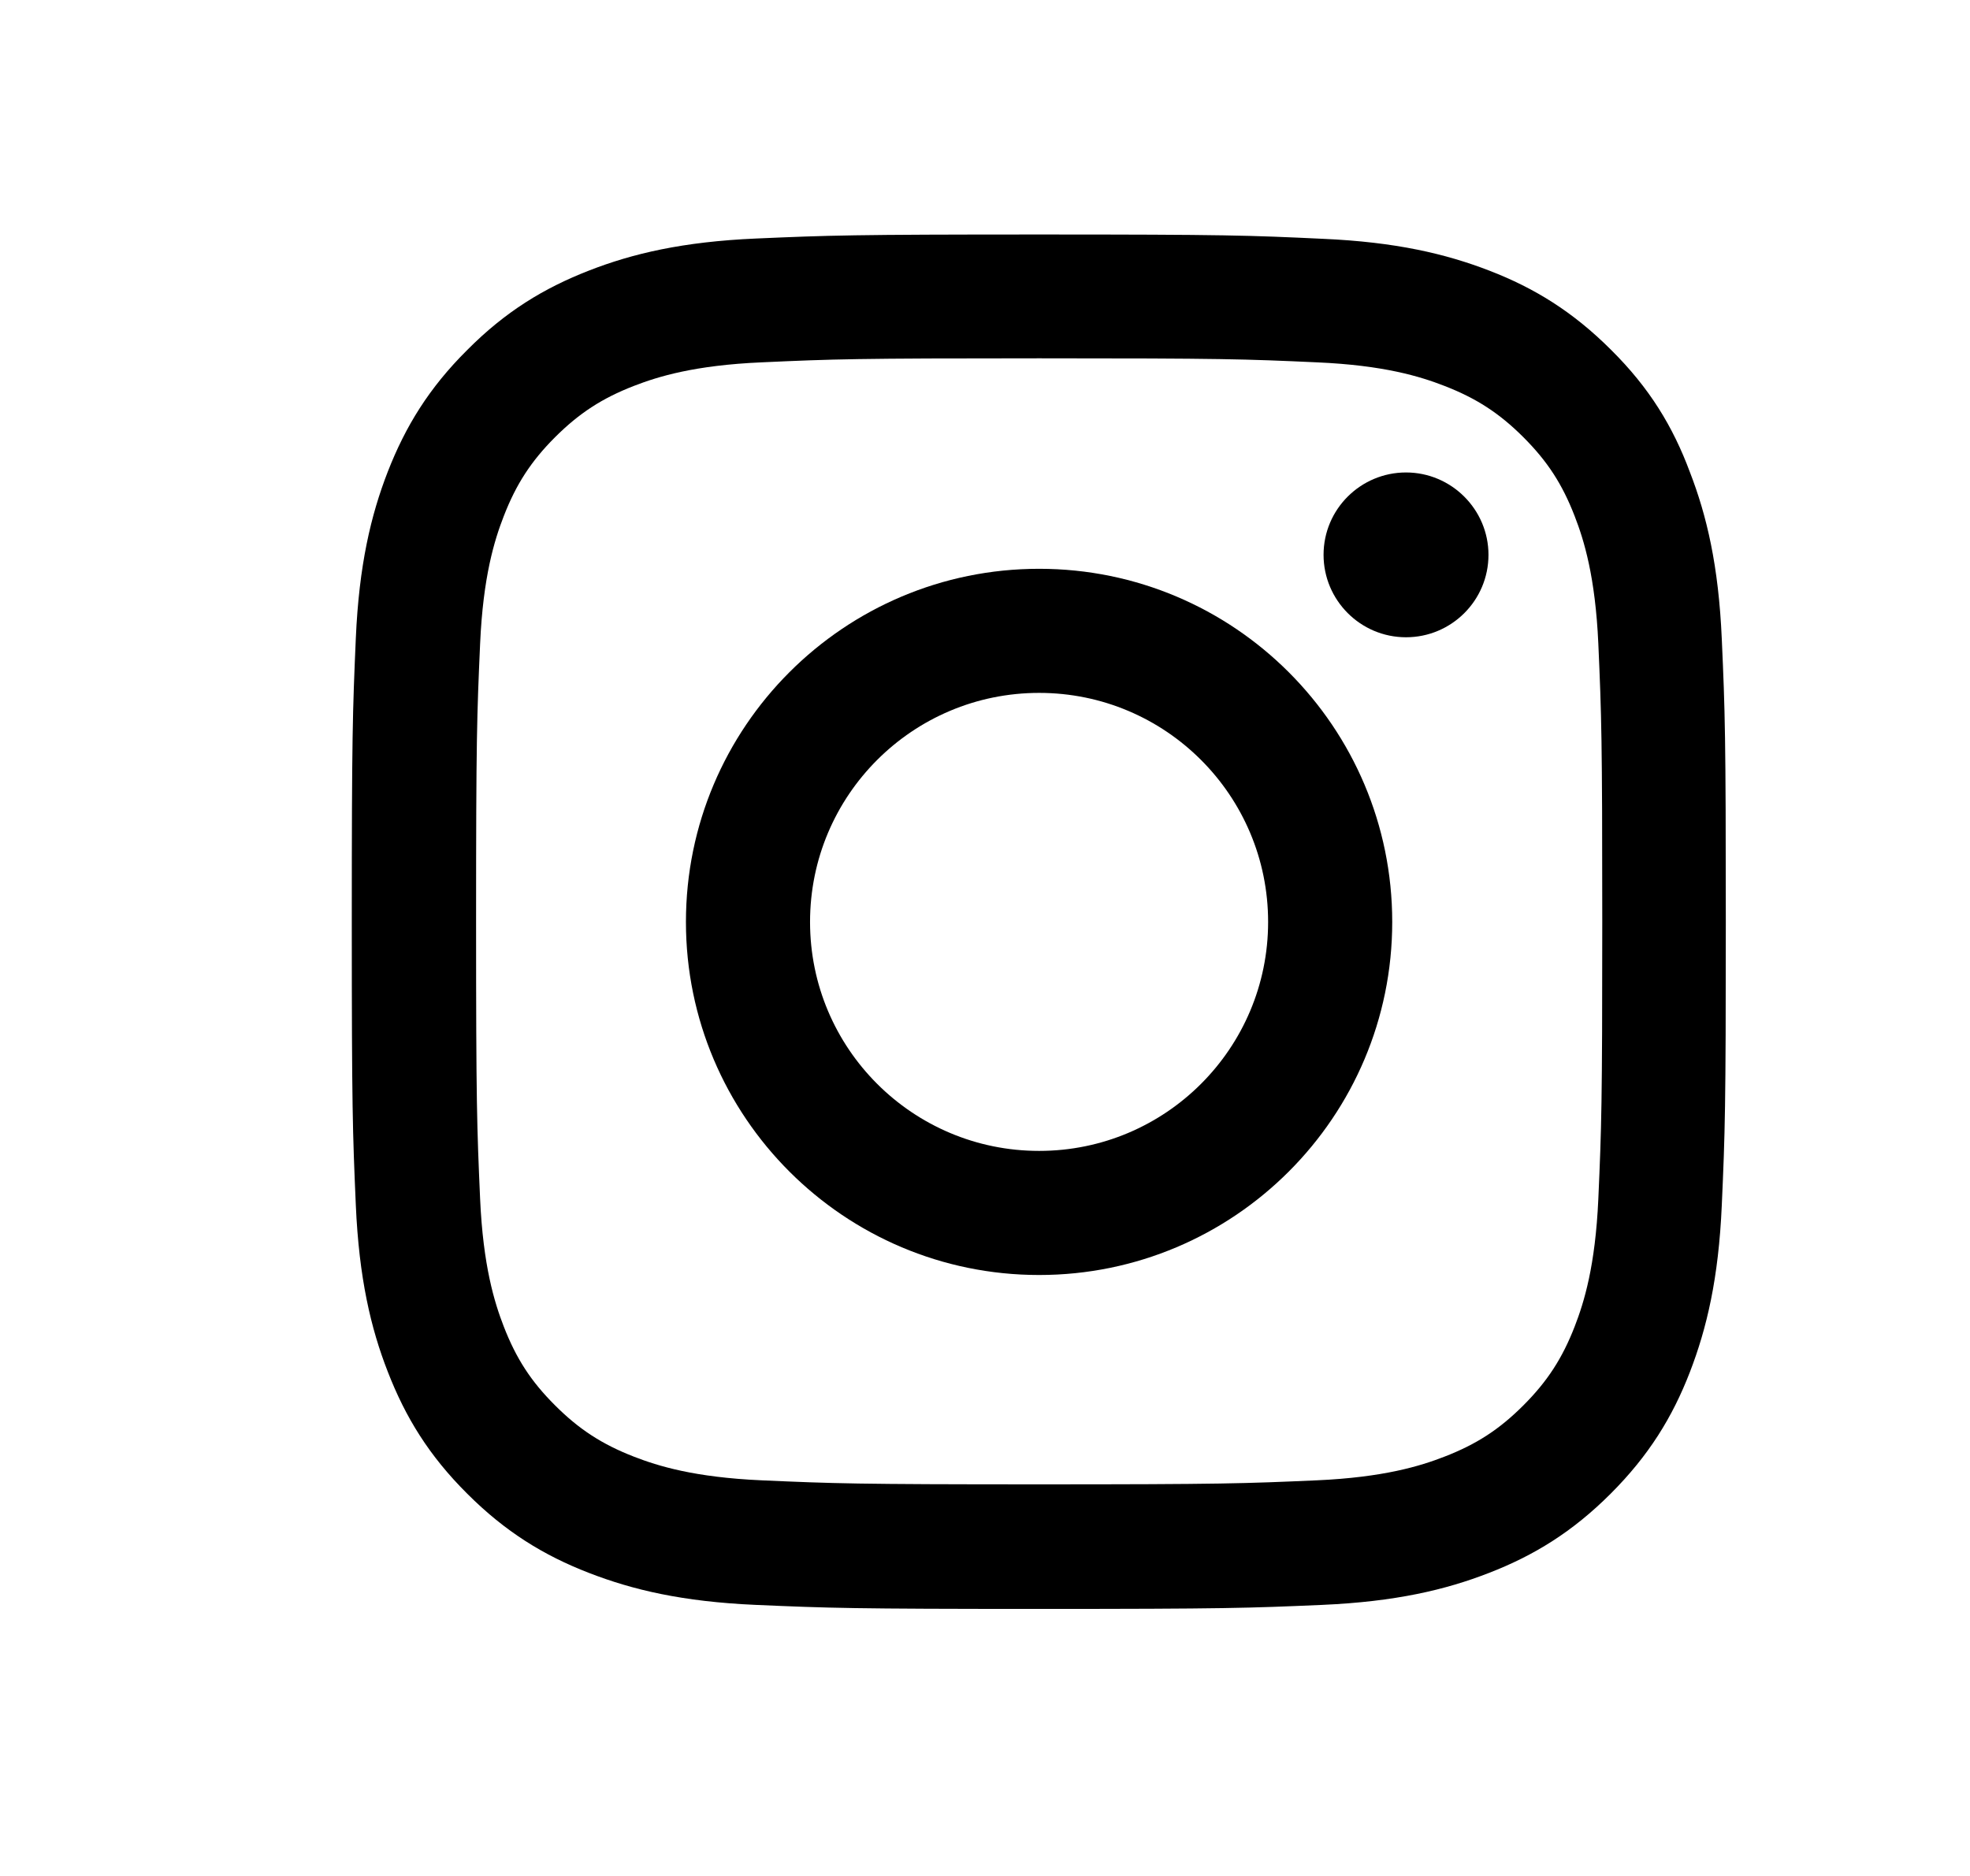
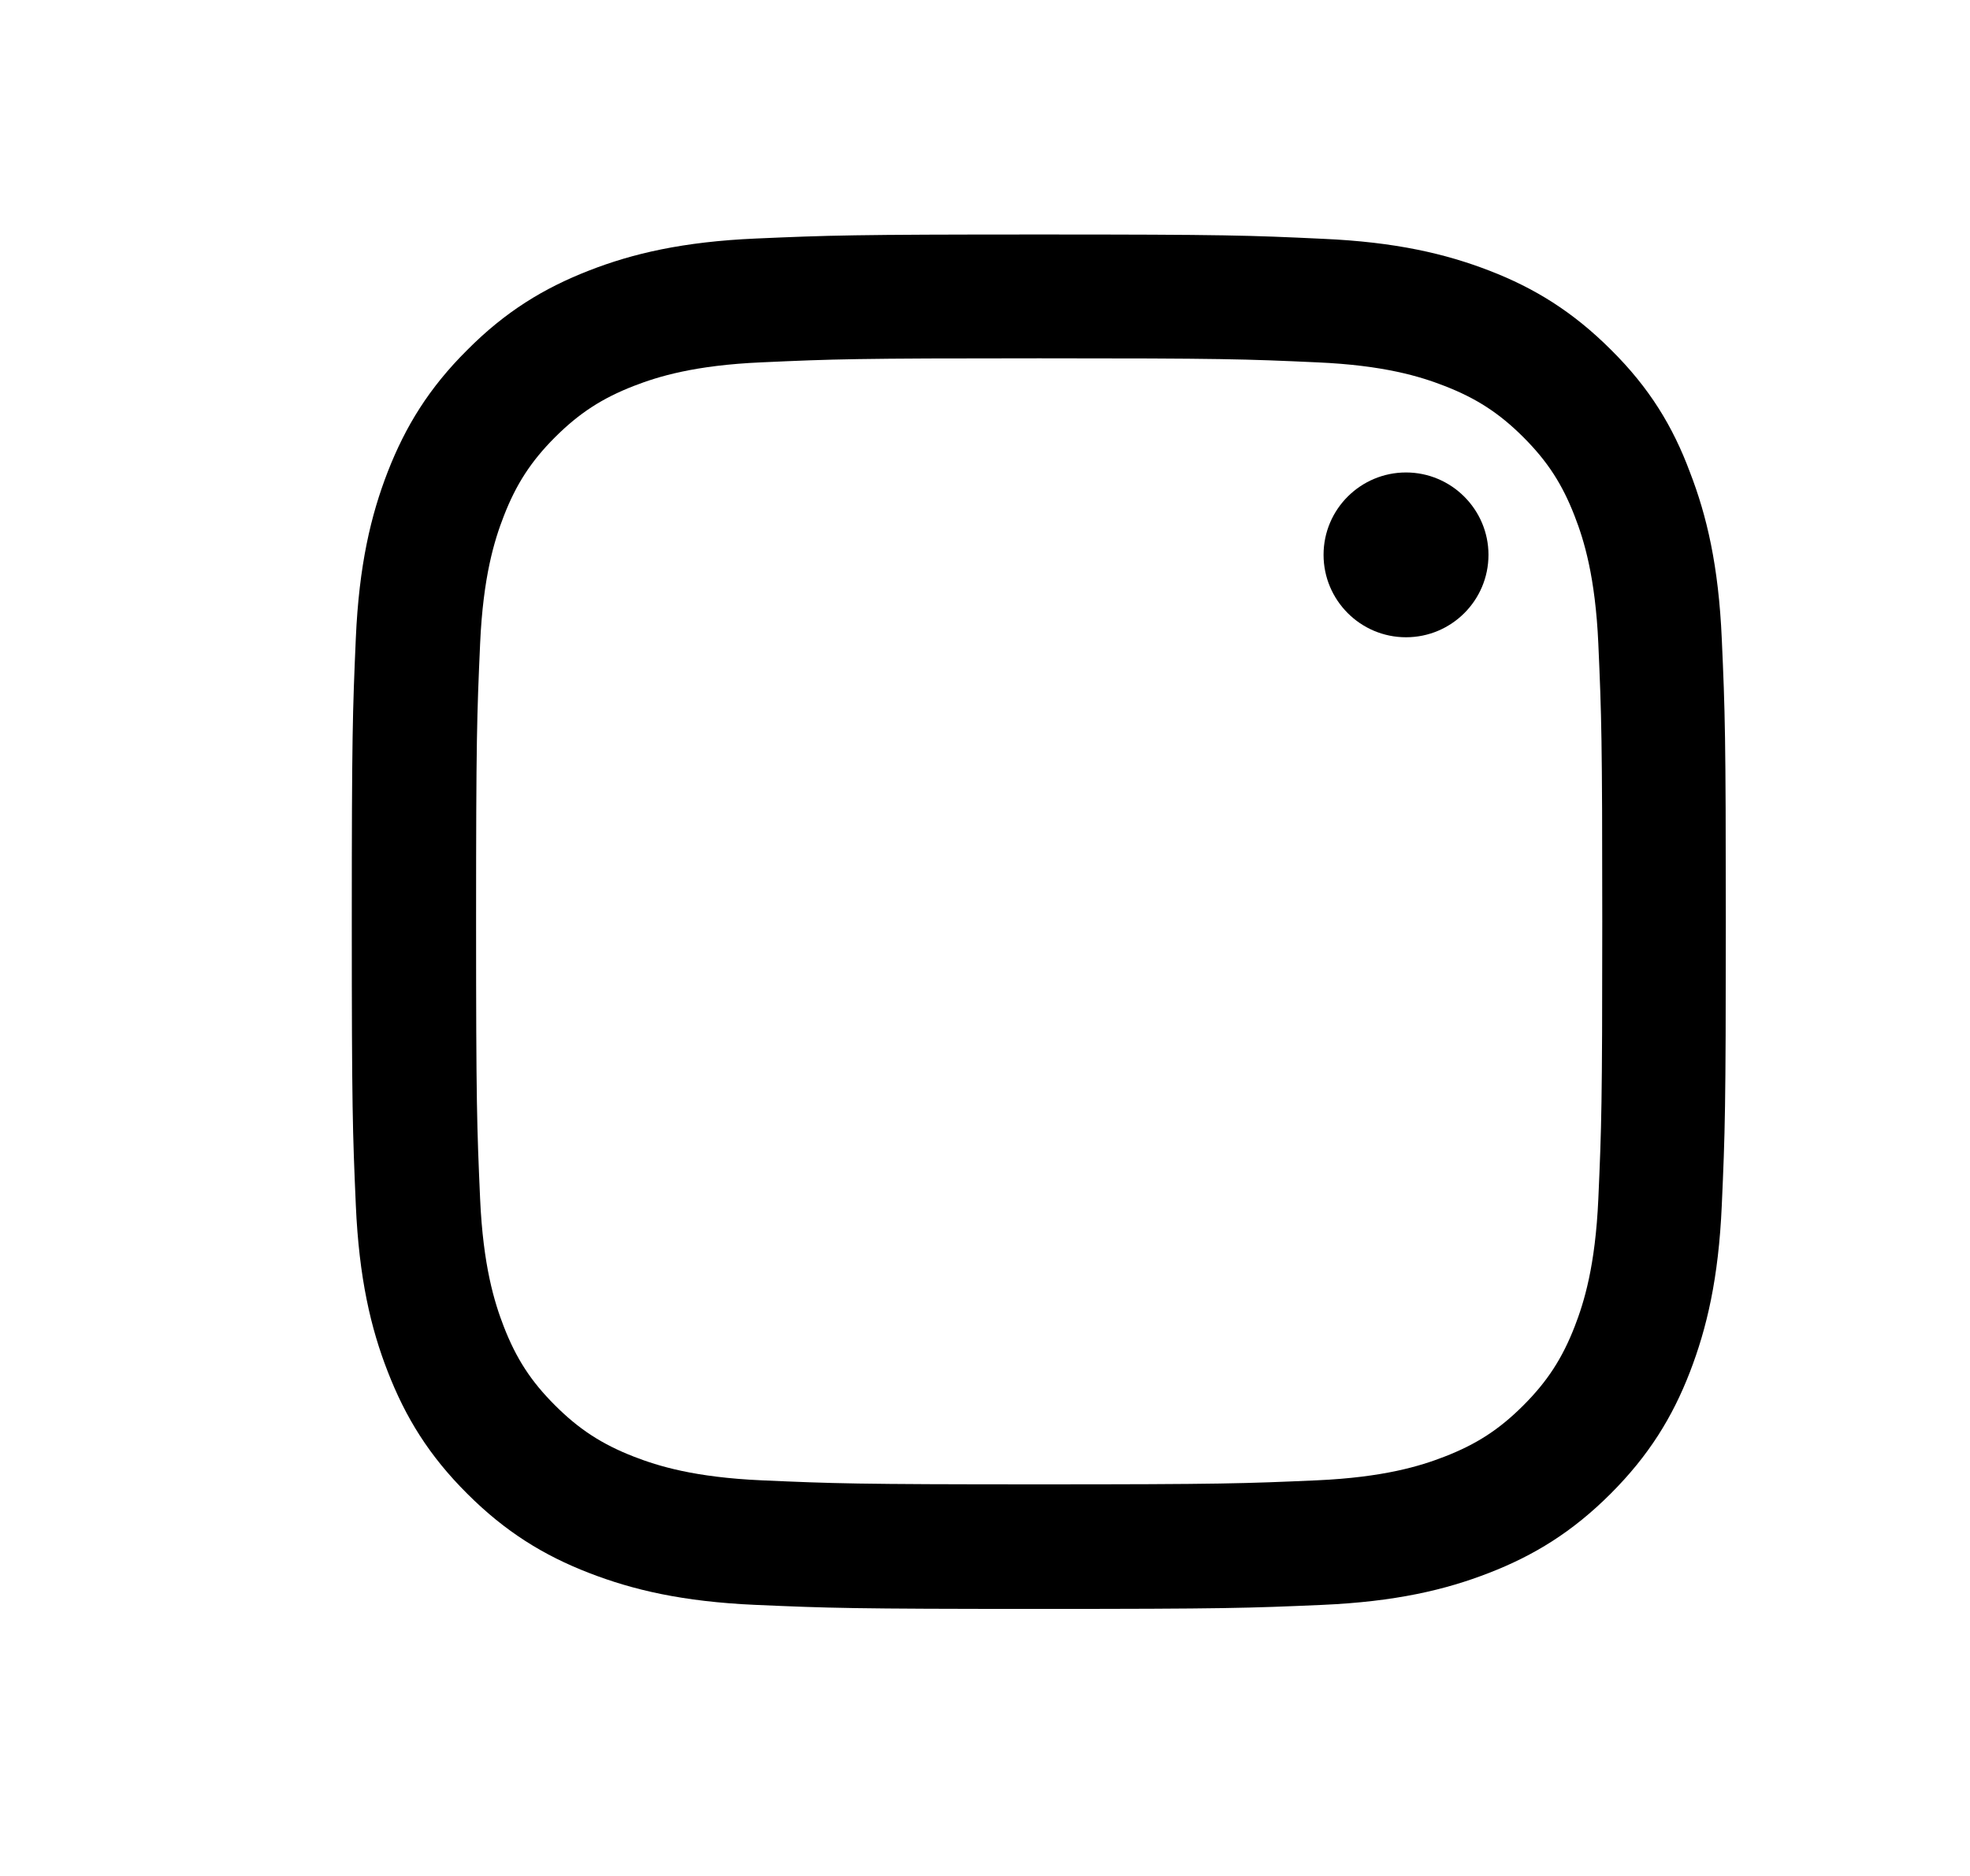
<svg xmlns="http://www.w3.org/2000/svg" width="21" height="20" viewBox="0 0 21 20" fill="none">
  <path d="M11.078 3.82C13.036 3.82 13.268 3.828 14.038 3.863C14.753 3.894 15.14 4.014 15.397 4.114C15.738 4.246 15.984 4.406 16.239 4.661C16.497 4.919 16.654 5.162 16.786 5.503C16.886 5.76 17.006 6.15 17.038 6.862C17.072 7.635 17.08 7.867 17.08 9.822C17.08 11.78 17.072 12.012 17.038 12.782C17.006 13.498 16.886 13.884 16.786 14.142C16.654 14.482 16.494 14.728 16.239 14.983C15.981 15.241 15.738 15.398 15.397 15.53C15.14 15.63 14.75 15.75 14.038 15.782C13.265 15.816 13.033 15.825 11.078 15.825C9.12 15.825 8.888 15.816 8.118 15.782C7.402 15.75 7.016 15.63 6.758 15.53C6.418 15.398 6.172 15.238 5.917 14.983C5.659 14.726 5.502 14.482 5.37 14.142C5.27 13.884 5.15 13.495 5.118 12.782C5.084 12.009 5.075 11.777 5.075 9.822C5.075 7.864 5.084 7.632 5.118 6.862C5.15 6.147 5.27 5.76 5.37 5.503C5.502 5.162 5.662 4.916 5.917 4.661C6.175 4.404 6.418 4.246 6.758 4.114C7.016 4.014 7.405 3.894 8.118 3.863C8.888 3.828 9.12 3.82 11.078 3.82ZM11.078 2.5C9.088 2.5 8.839 2.509 8.058 2.543C7.279 2.577 6.744 2.703 6.28 2.884C5.797 3.072 5.387 3.322 4.981 3.731C4.572 4.137 4.322 4.547 4.134 5.028C3.953 5.494 3.827 6.027 3.793 6.805C3.759 7.589 3.75 7.838 3.75 9.828C3.75 11.817 3.759 12.066 3.793 12.848C3.827 13.626 3.953 14.162 4.134 14.625C4.322 15.109 4.572 15.518 4.981 15.925C5.387 16.331 5.797 16.583 6.278 16.769C6.744 16.95 7.277 17.076 8.055 17.11C8.837 17.144 9.086 17.153 11.075 17.153C13.064 17.153 13.313 17.144 14.095 17.11C14.873 17.076 15.409 16.95 15.873 16.769C16.353 16.583 16.763 16.331 17.169 15.925C17.576 15.518 17.828 15.109 18.014 14.628C18.194 14.162 18.32 13.629 18.354 12.851C18.389 12.069 18.397 11.82 18.397 9.831C18.397 7.841 18.389 7.592 18.354 6.811C18.32 6.032 18.194 5.497 18.014 5.033C17.833 4.547 17.584 4.137 17.175 3.731C16.768 3.324 16.359 3.072 15.878 2.886C15.412 2.706 14.879 2.58 14.101 2.546C13.316 2.509 13.067 2.5 11.078 2.5Z" fill="black" />
-   <path d="M11.077 6.064C8.998 6.064 7.312 7.75 7.312 9.829C7.312 11.907 8.998 13.593 11.077 13.593C13.155 13.593 14.841 11.907 14.841 9.829C14.841 7.75 13.155 6.064 11.077 6.064ZM11.077 12.27C9.728 12.27 8.635 11.177 8.635 9.829C8.635 8.48 9.728 7.387 11.077 7.387C12.425 7.387 13.518 8.48 13.518 9.829C13.518 11.177 12.425 12.27 11.077 12.27Z" fill="black" />
  <path d="M15.867 5.915C15.867 6.402 15.472 6.794 14.988 6.794C14.502 6.794 14.109 6.399 14.109 5.915C14.109 5.429 14.504 5.037 14.988 5.037C15.472 5.037 15.867 5.432 15.867 5.915Z" fill="black" />
</svg>